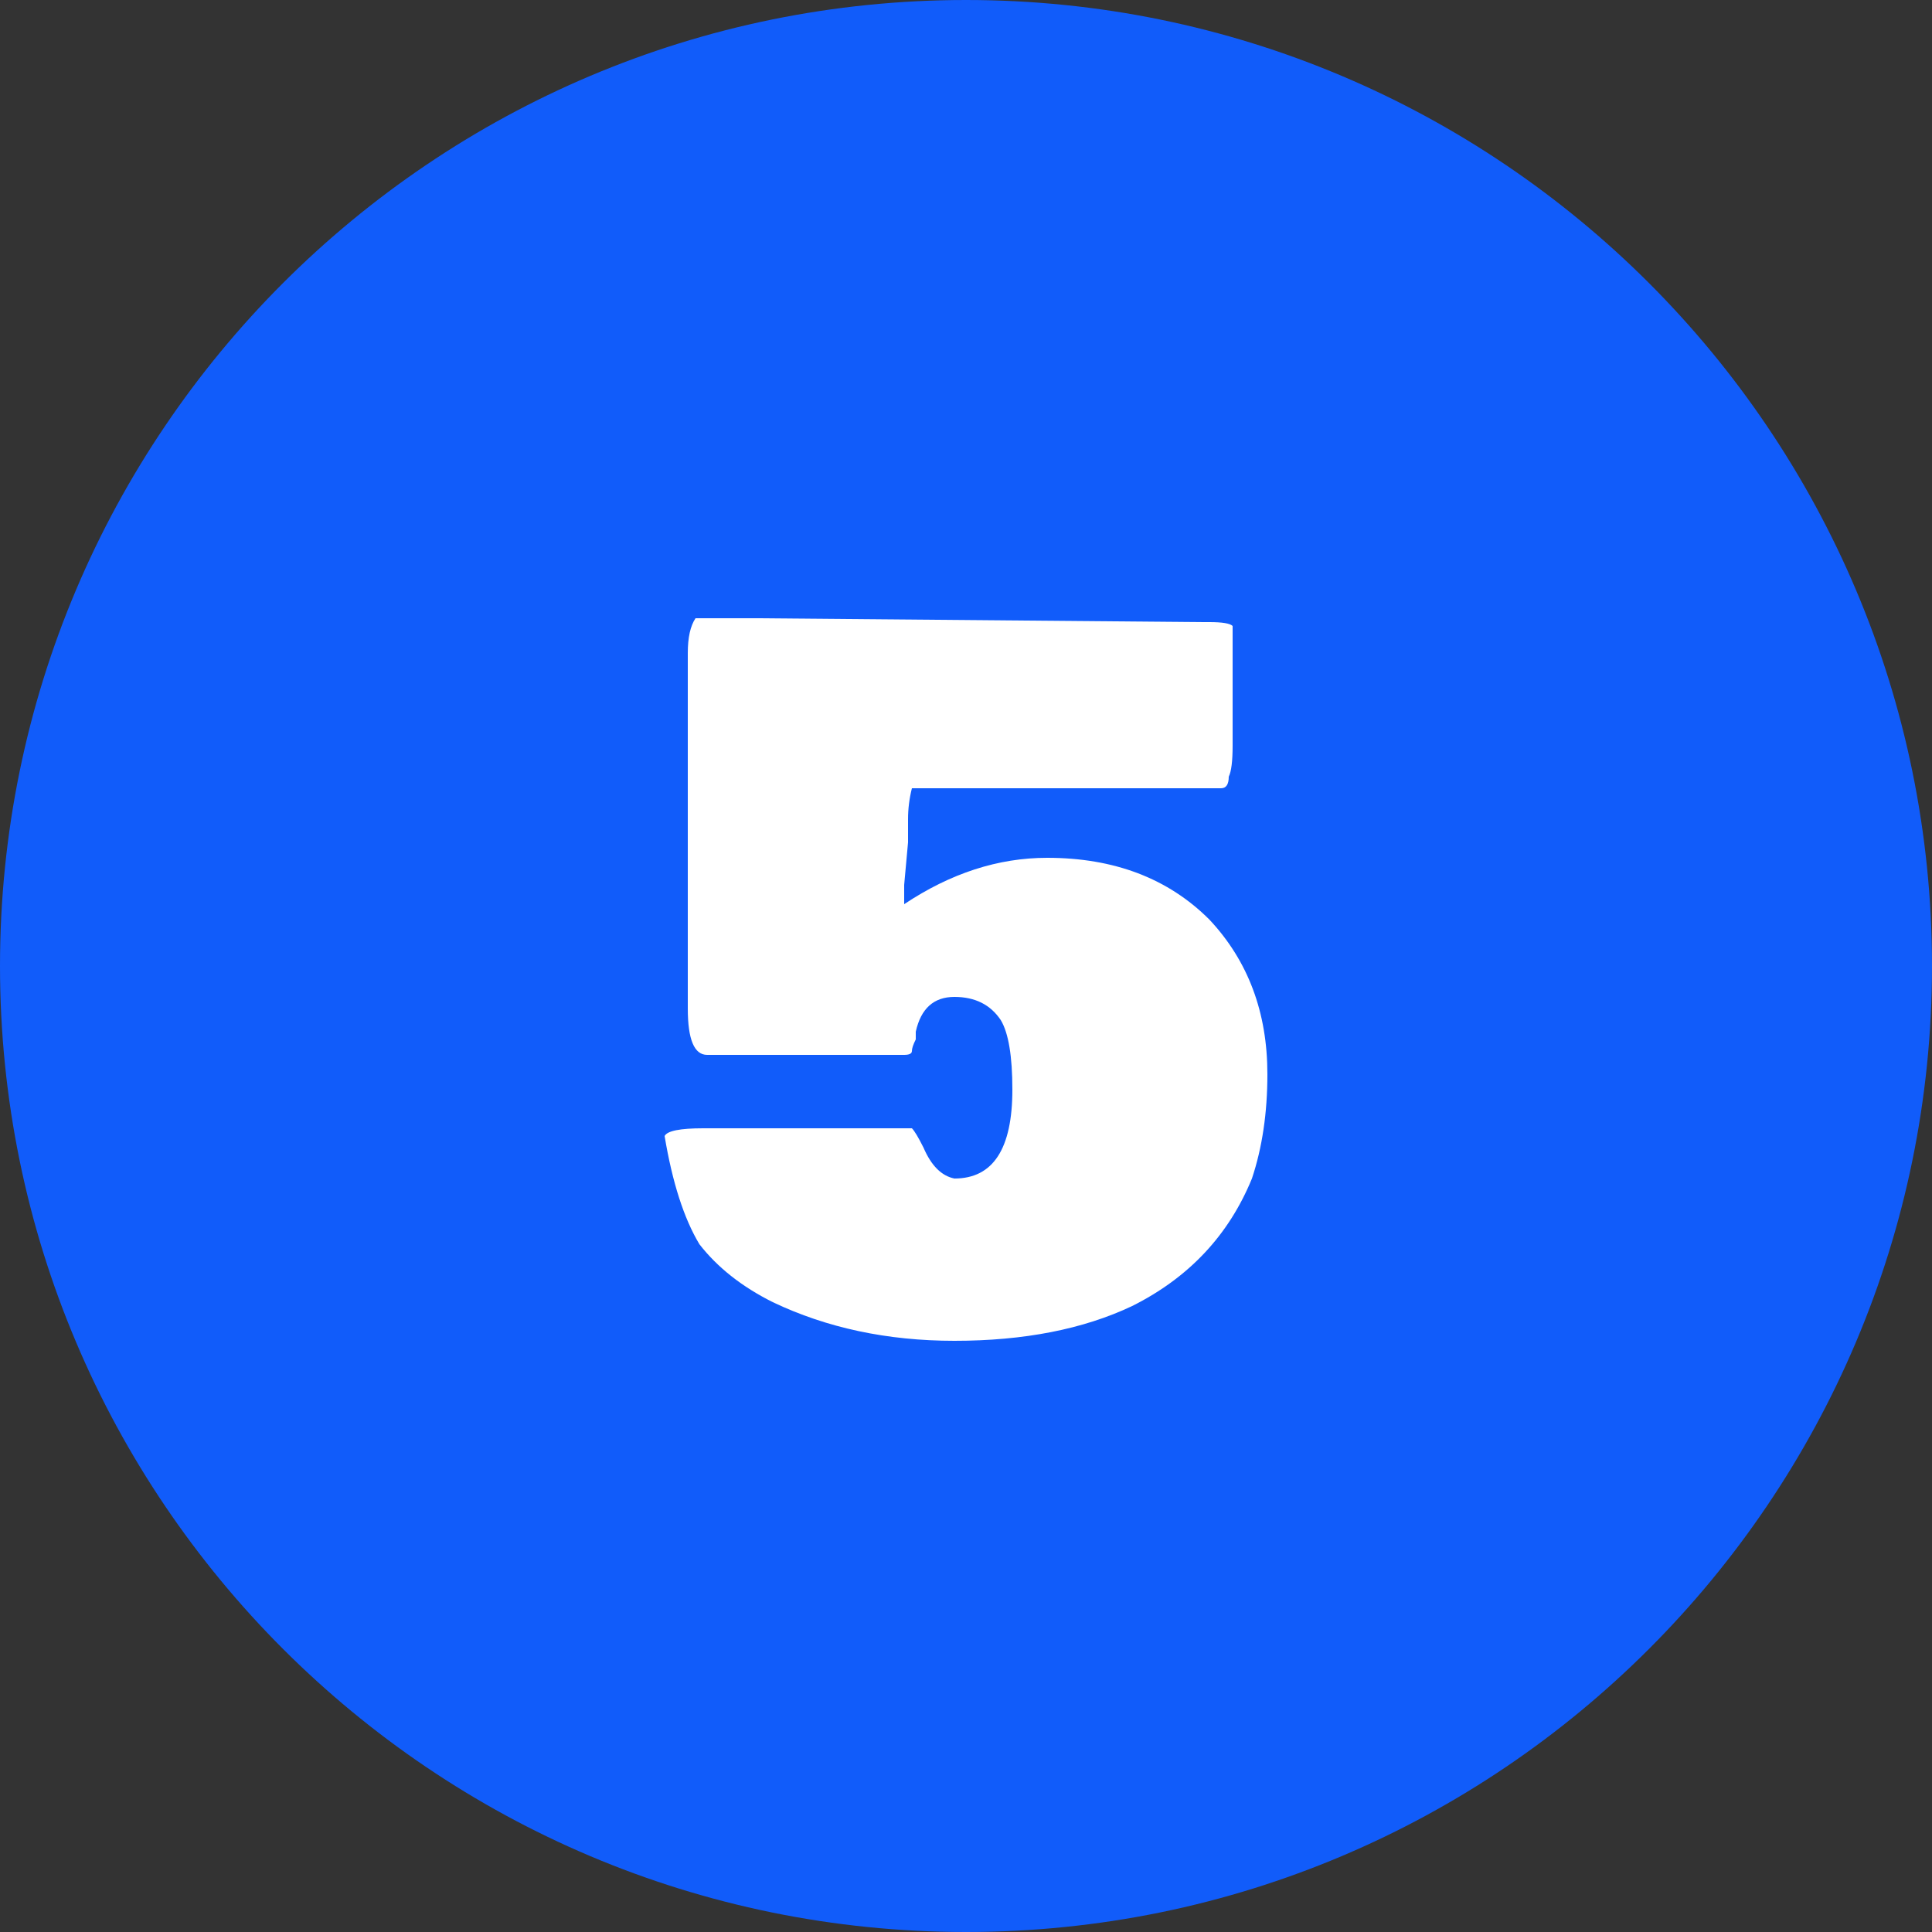
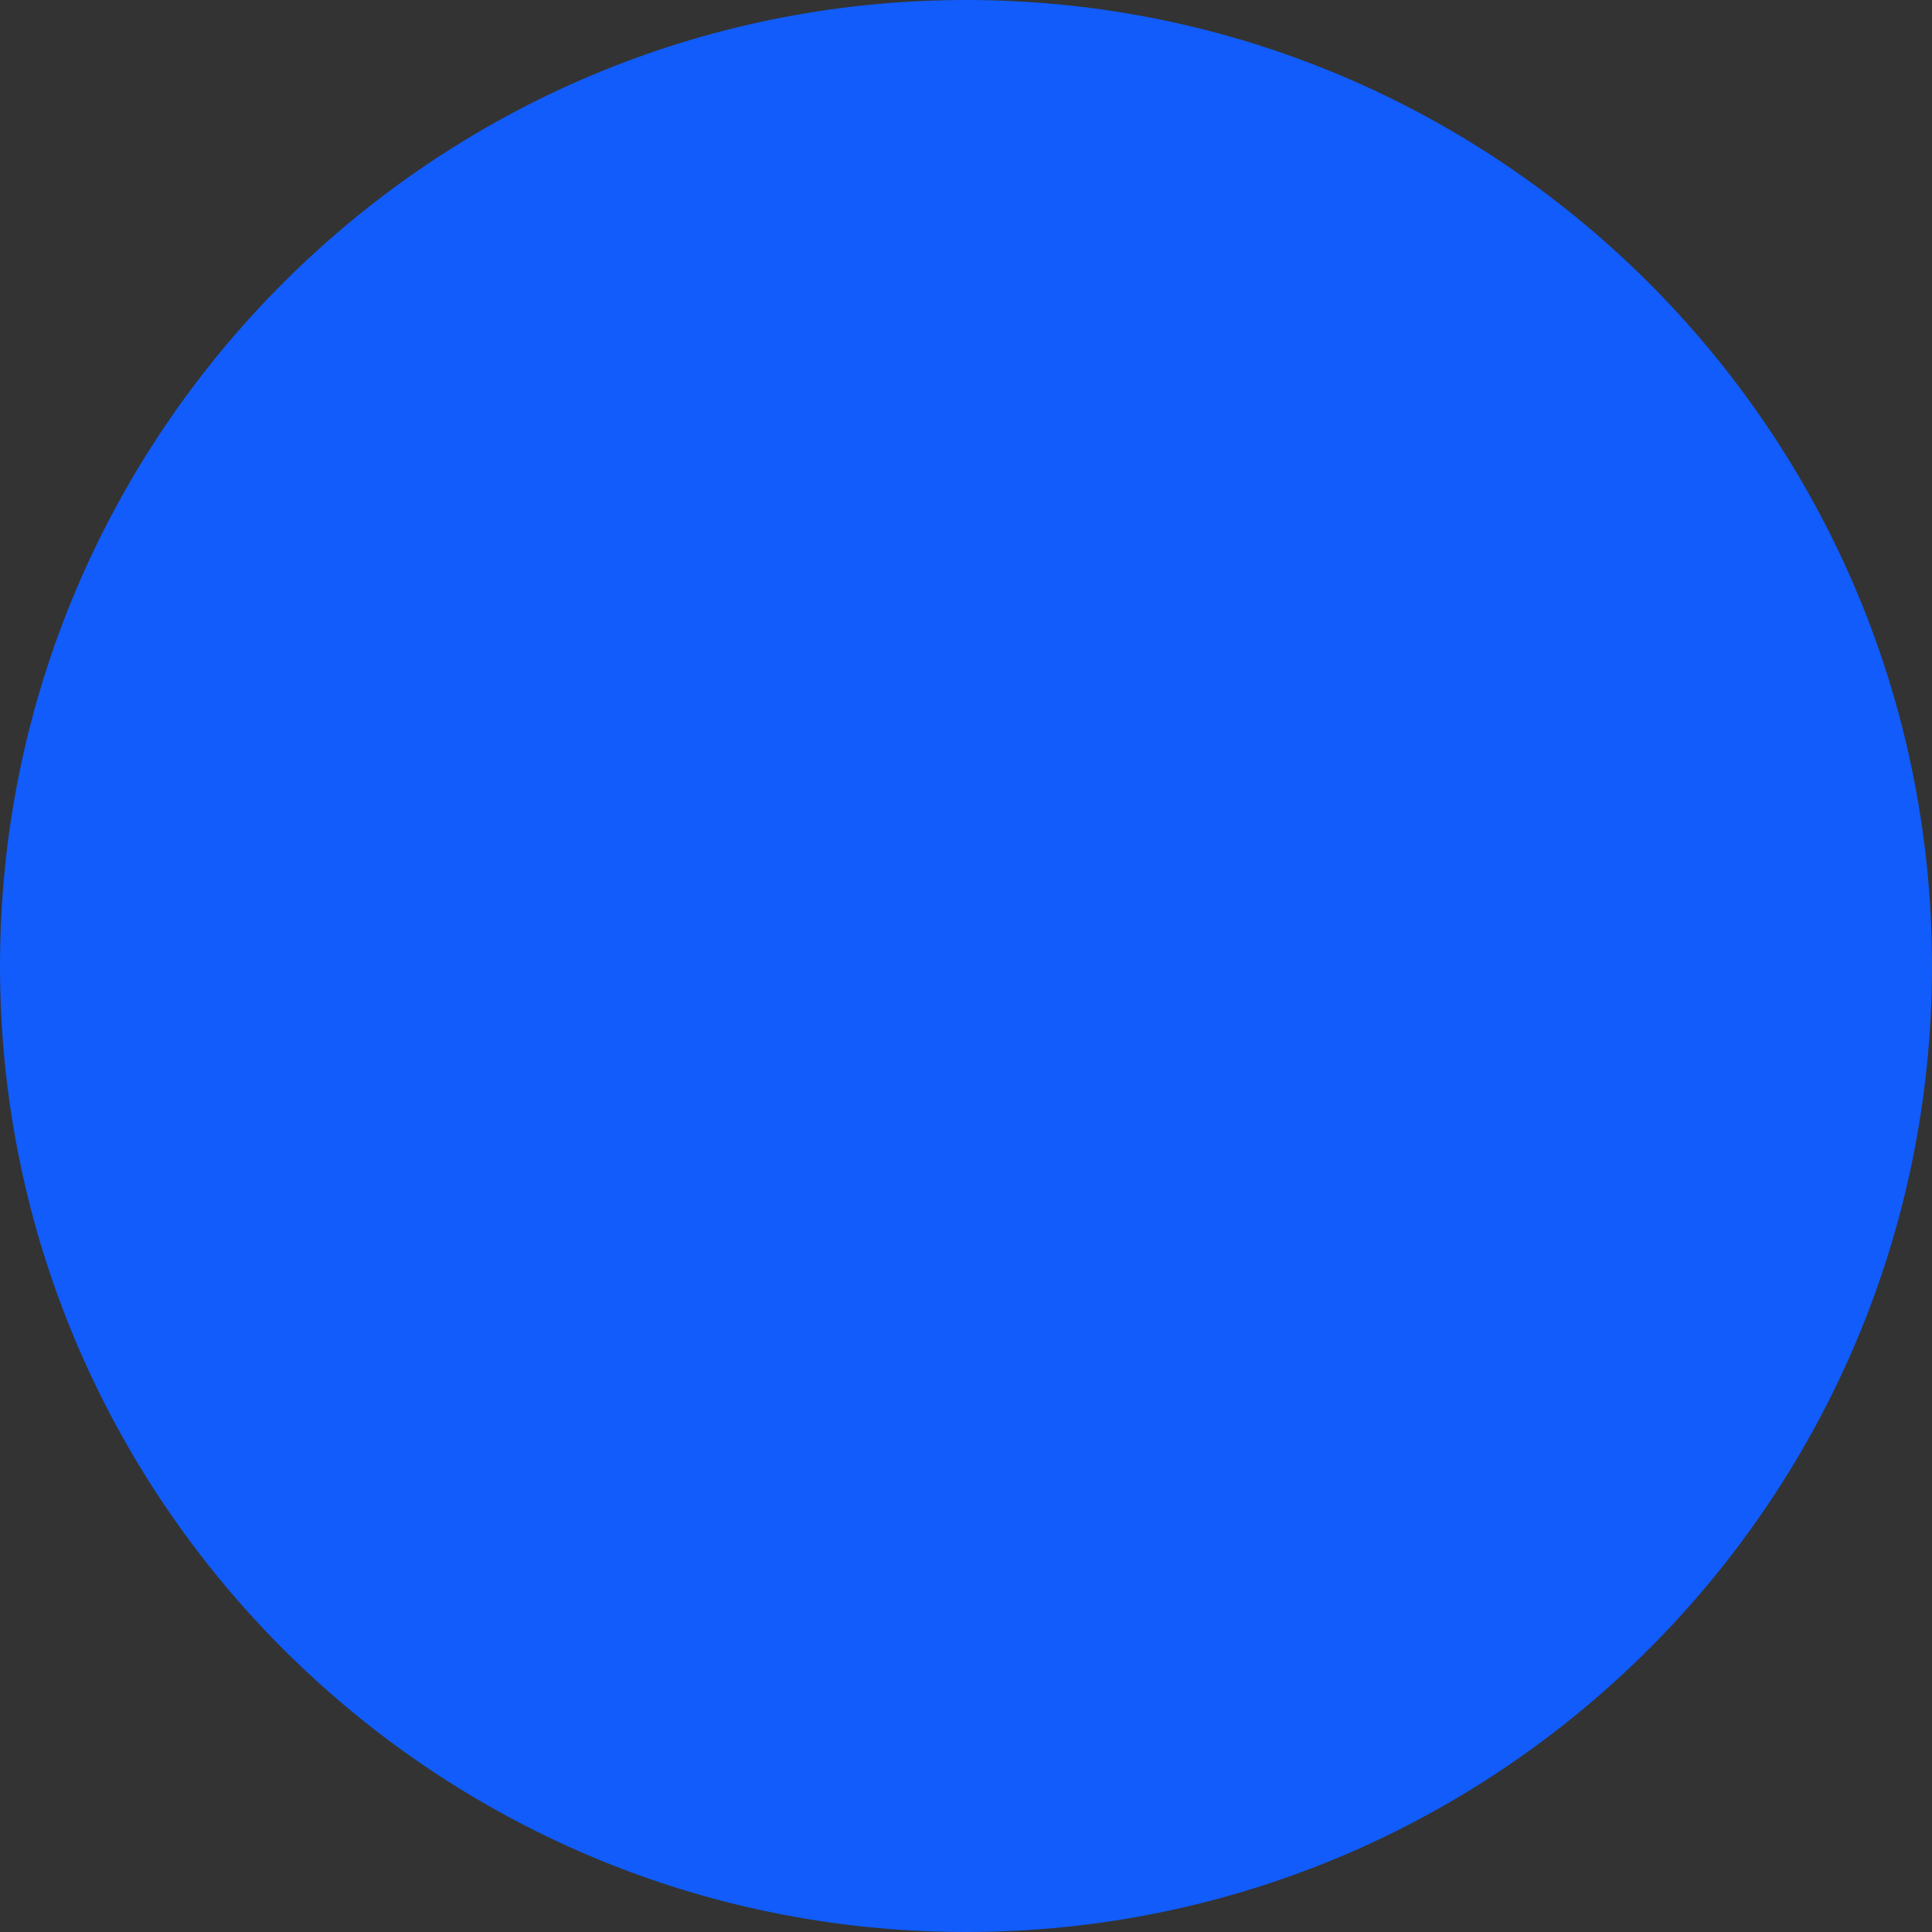
<svg xmlns="http://www.w3.org/2000/svg" version="1.2" viewBox="0 0 50 50" width="50" height="50">
  <rect x="0" y="0" width="50" height="50" fill="#333333" stroke="none" />
  <style>.a{fill:#115cfa}.b{fill:#fff}</style>
  <path class="a" d="m25 50c-13.8 0-25-11.2-25-25 0-13.8 11.2-25 25-25 13.8 0 25 11.2 25 25 0 13.8-11.2 25-25 25z" />
-   <path class="b" d="m18.5 29.2h1.9 3.2q0.1 0.1 0.3 0.5 0.3 0.7 0.8 0.8 1.5 0 1.5-2.3 0-1.3-0.3-1.8-0.4-0.6-1.2-0.6-0.8 0-1 0.9 0 0.1 0 0.2-0.1 0.2-0.1 0.3 0 0.1-0.2 0.1-0.8 0-2.4 0h-2.7q-0.5 0-0.5-1.2v-0.5-0.1-2.6q0-1.6 0-2.3v-2.3q0-0.6 0-1v-0.4q0-0.6 0.2-0.9 0.6 0 1.6 0l11.5 0.1h0.2q0.5 0 0.6 0.1v3.1q0 0.6-0.1 0.8 0 0.3-0.2 0.3h-0.3q-4.3 0-7.7 0-0.1 0.4-0.1 0.8 0 0.5 0 0.6l-0.1 1.1q0 0 0 0.2 0 0.2 0 0.3 1.8-1.2 3.7-1.2 2.6 0 4.2 1.6 1.5 1.6 1.5 4 0 1.5-0.4 2.7-0.9 2.2-3.1 3.3-1.9 0.9-4.6 0.9-2.6 0-4.7-1-1.2-0.6-1.9-1.5-0.6-1-0.9-2.8 0.1-0.2 1-0.2zm5.2-2.5l0.2 0.1-0.2-0.1q0 0 0 0 0 0 0 0z" />
</svg>